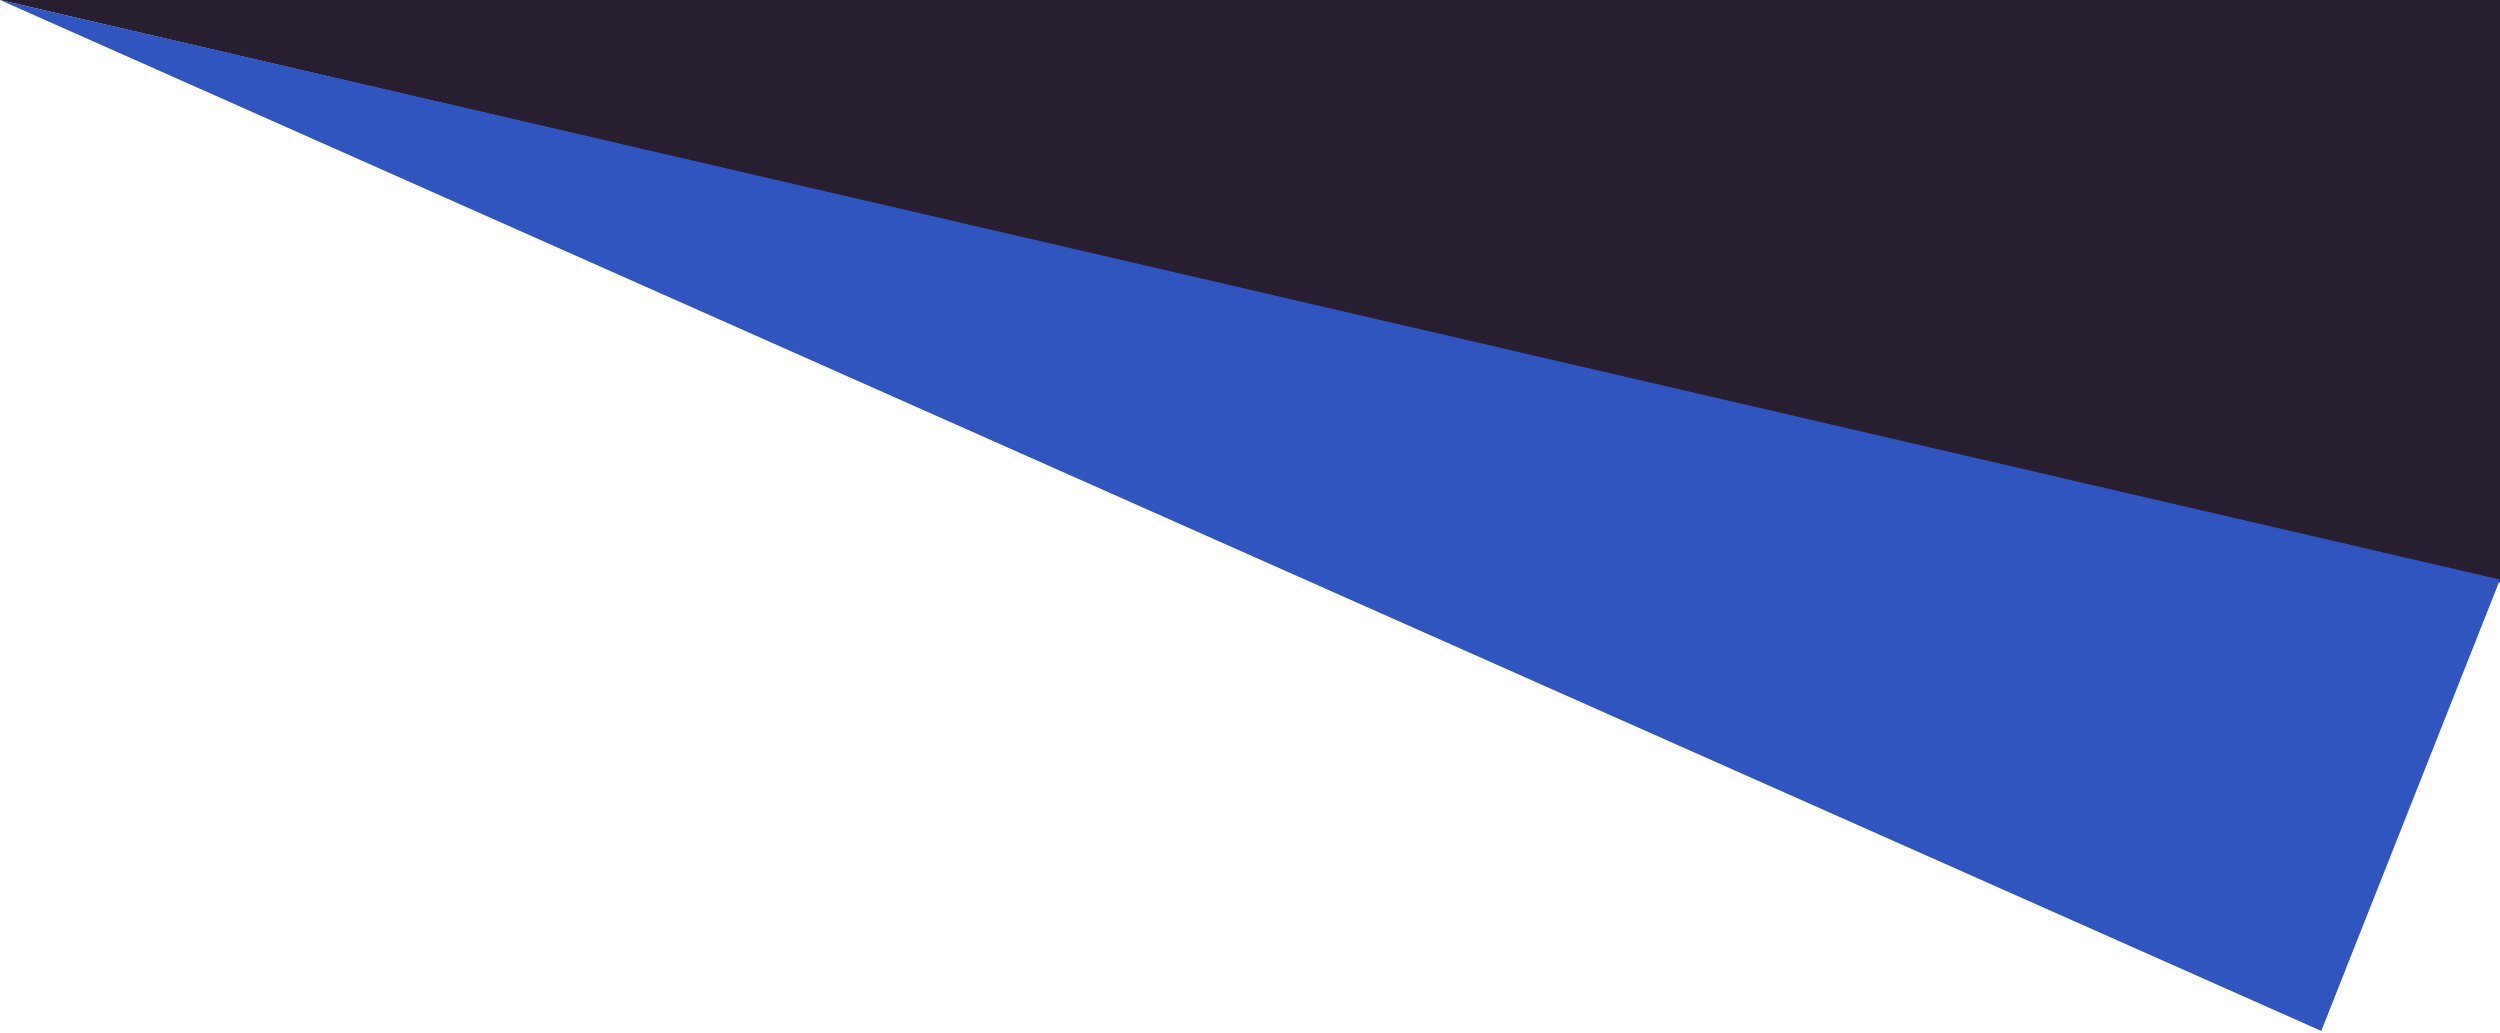
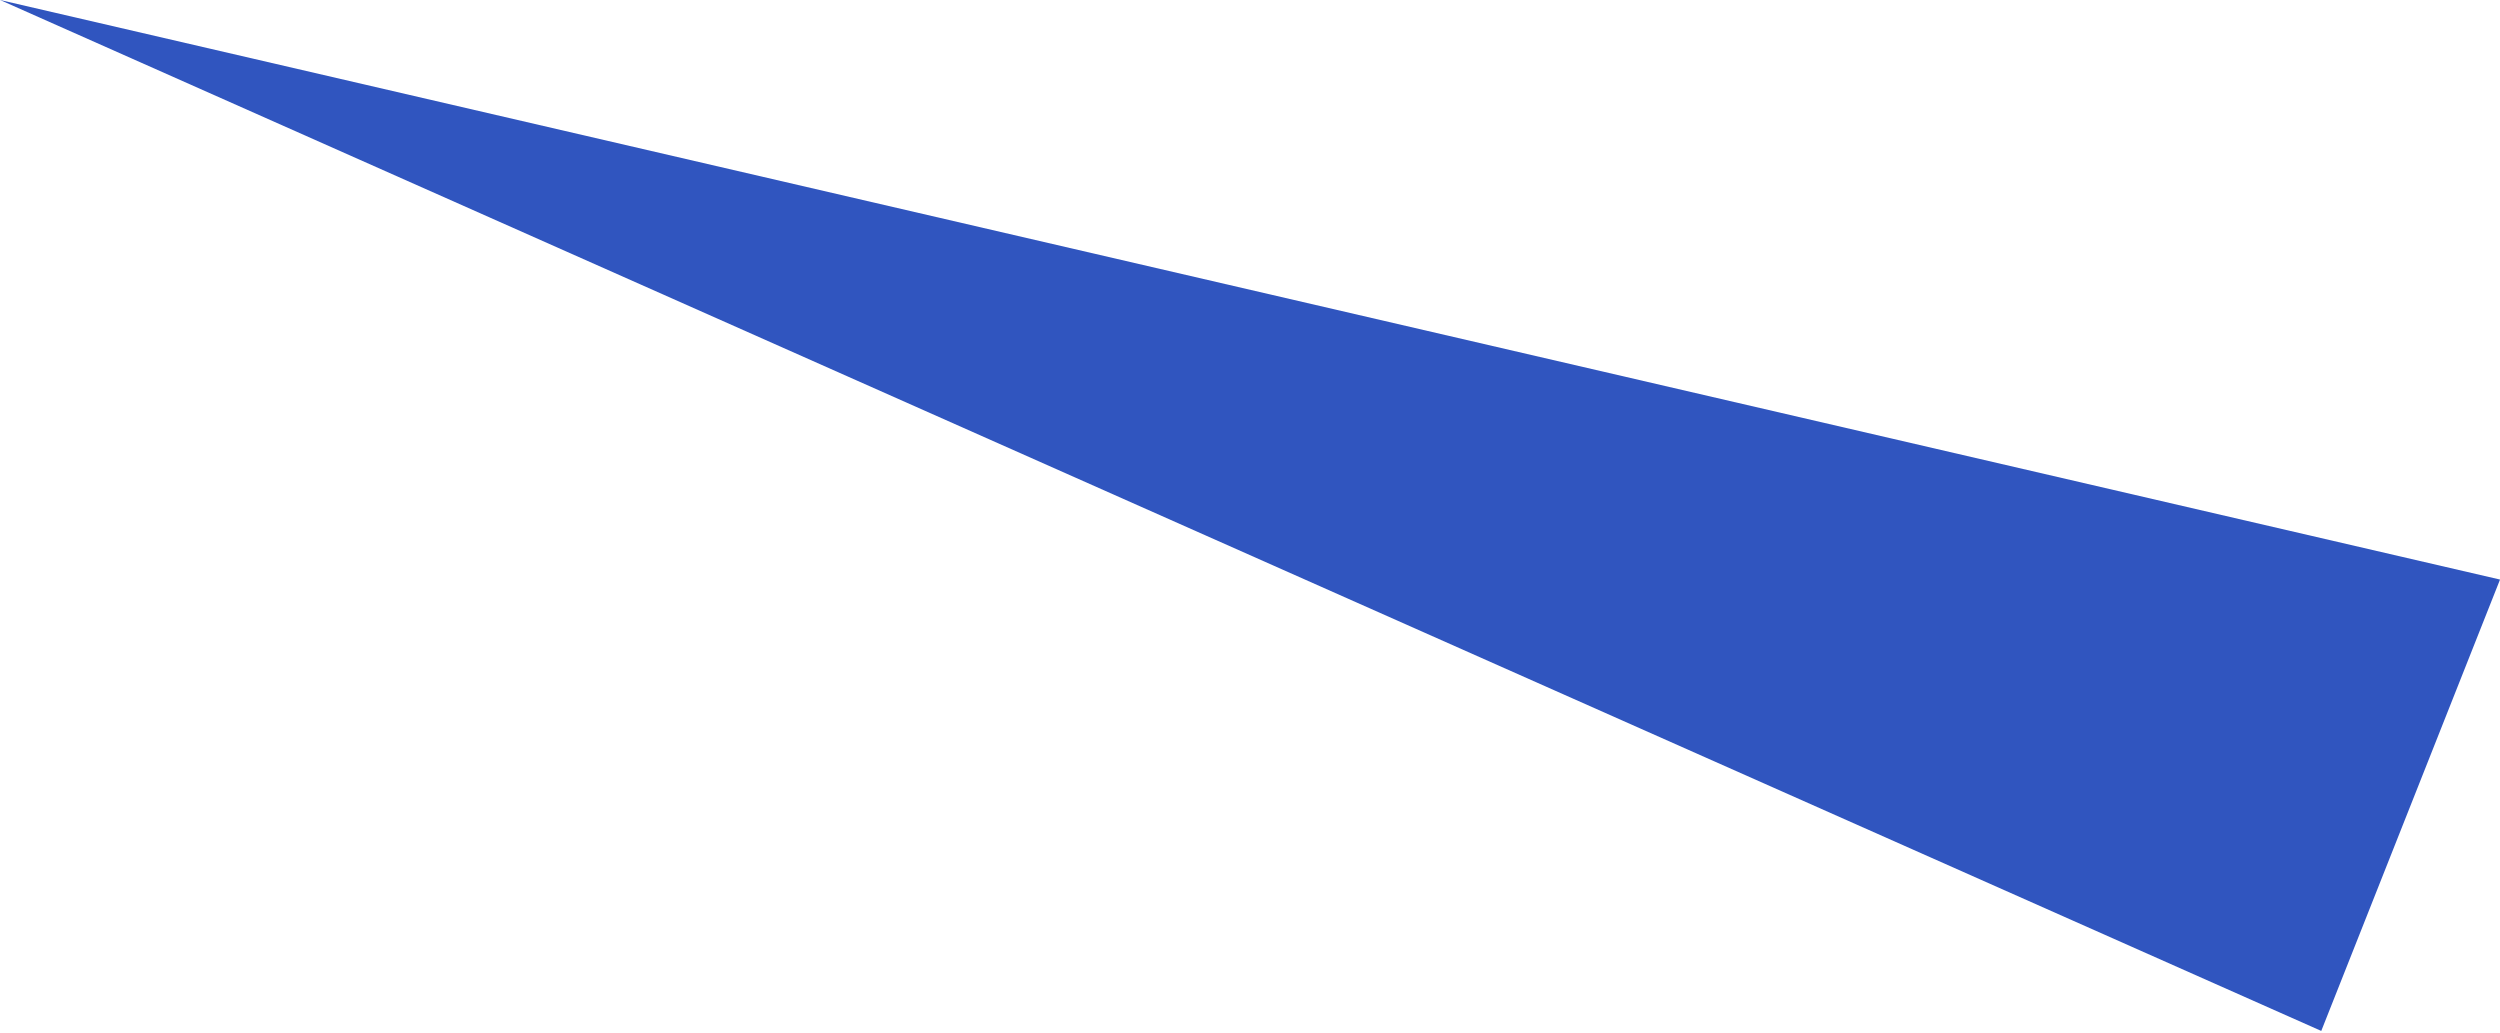
<svg xmlns="http://www.w3.org/2000/svg" width="242" height="100" viewBox="0 0 242 100" fill="none">
-   <path d="M242.001 -0V56.383L0 -0H242.001Z" fill="#271F2F" />
  <path d="M242.001 56.101L241.995 56.12L224.698 99.794L0.088 0.037L0 0L0.088 0.019L242.001 56.101Z" fill="#3055BF" />
</svg>